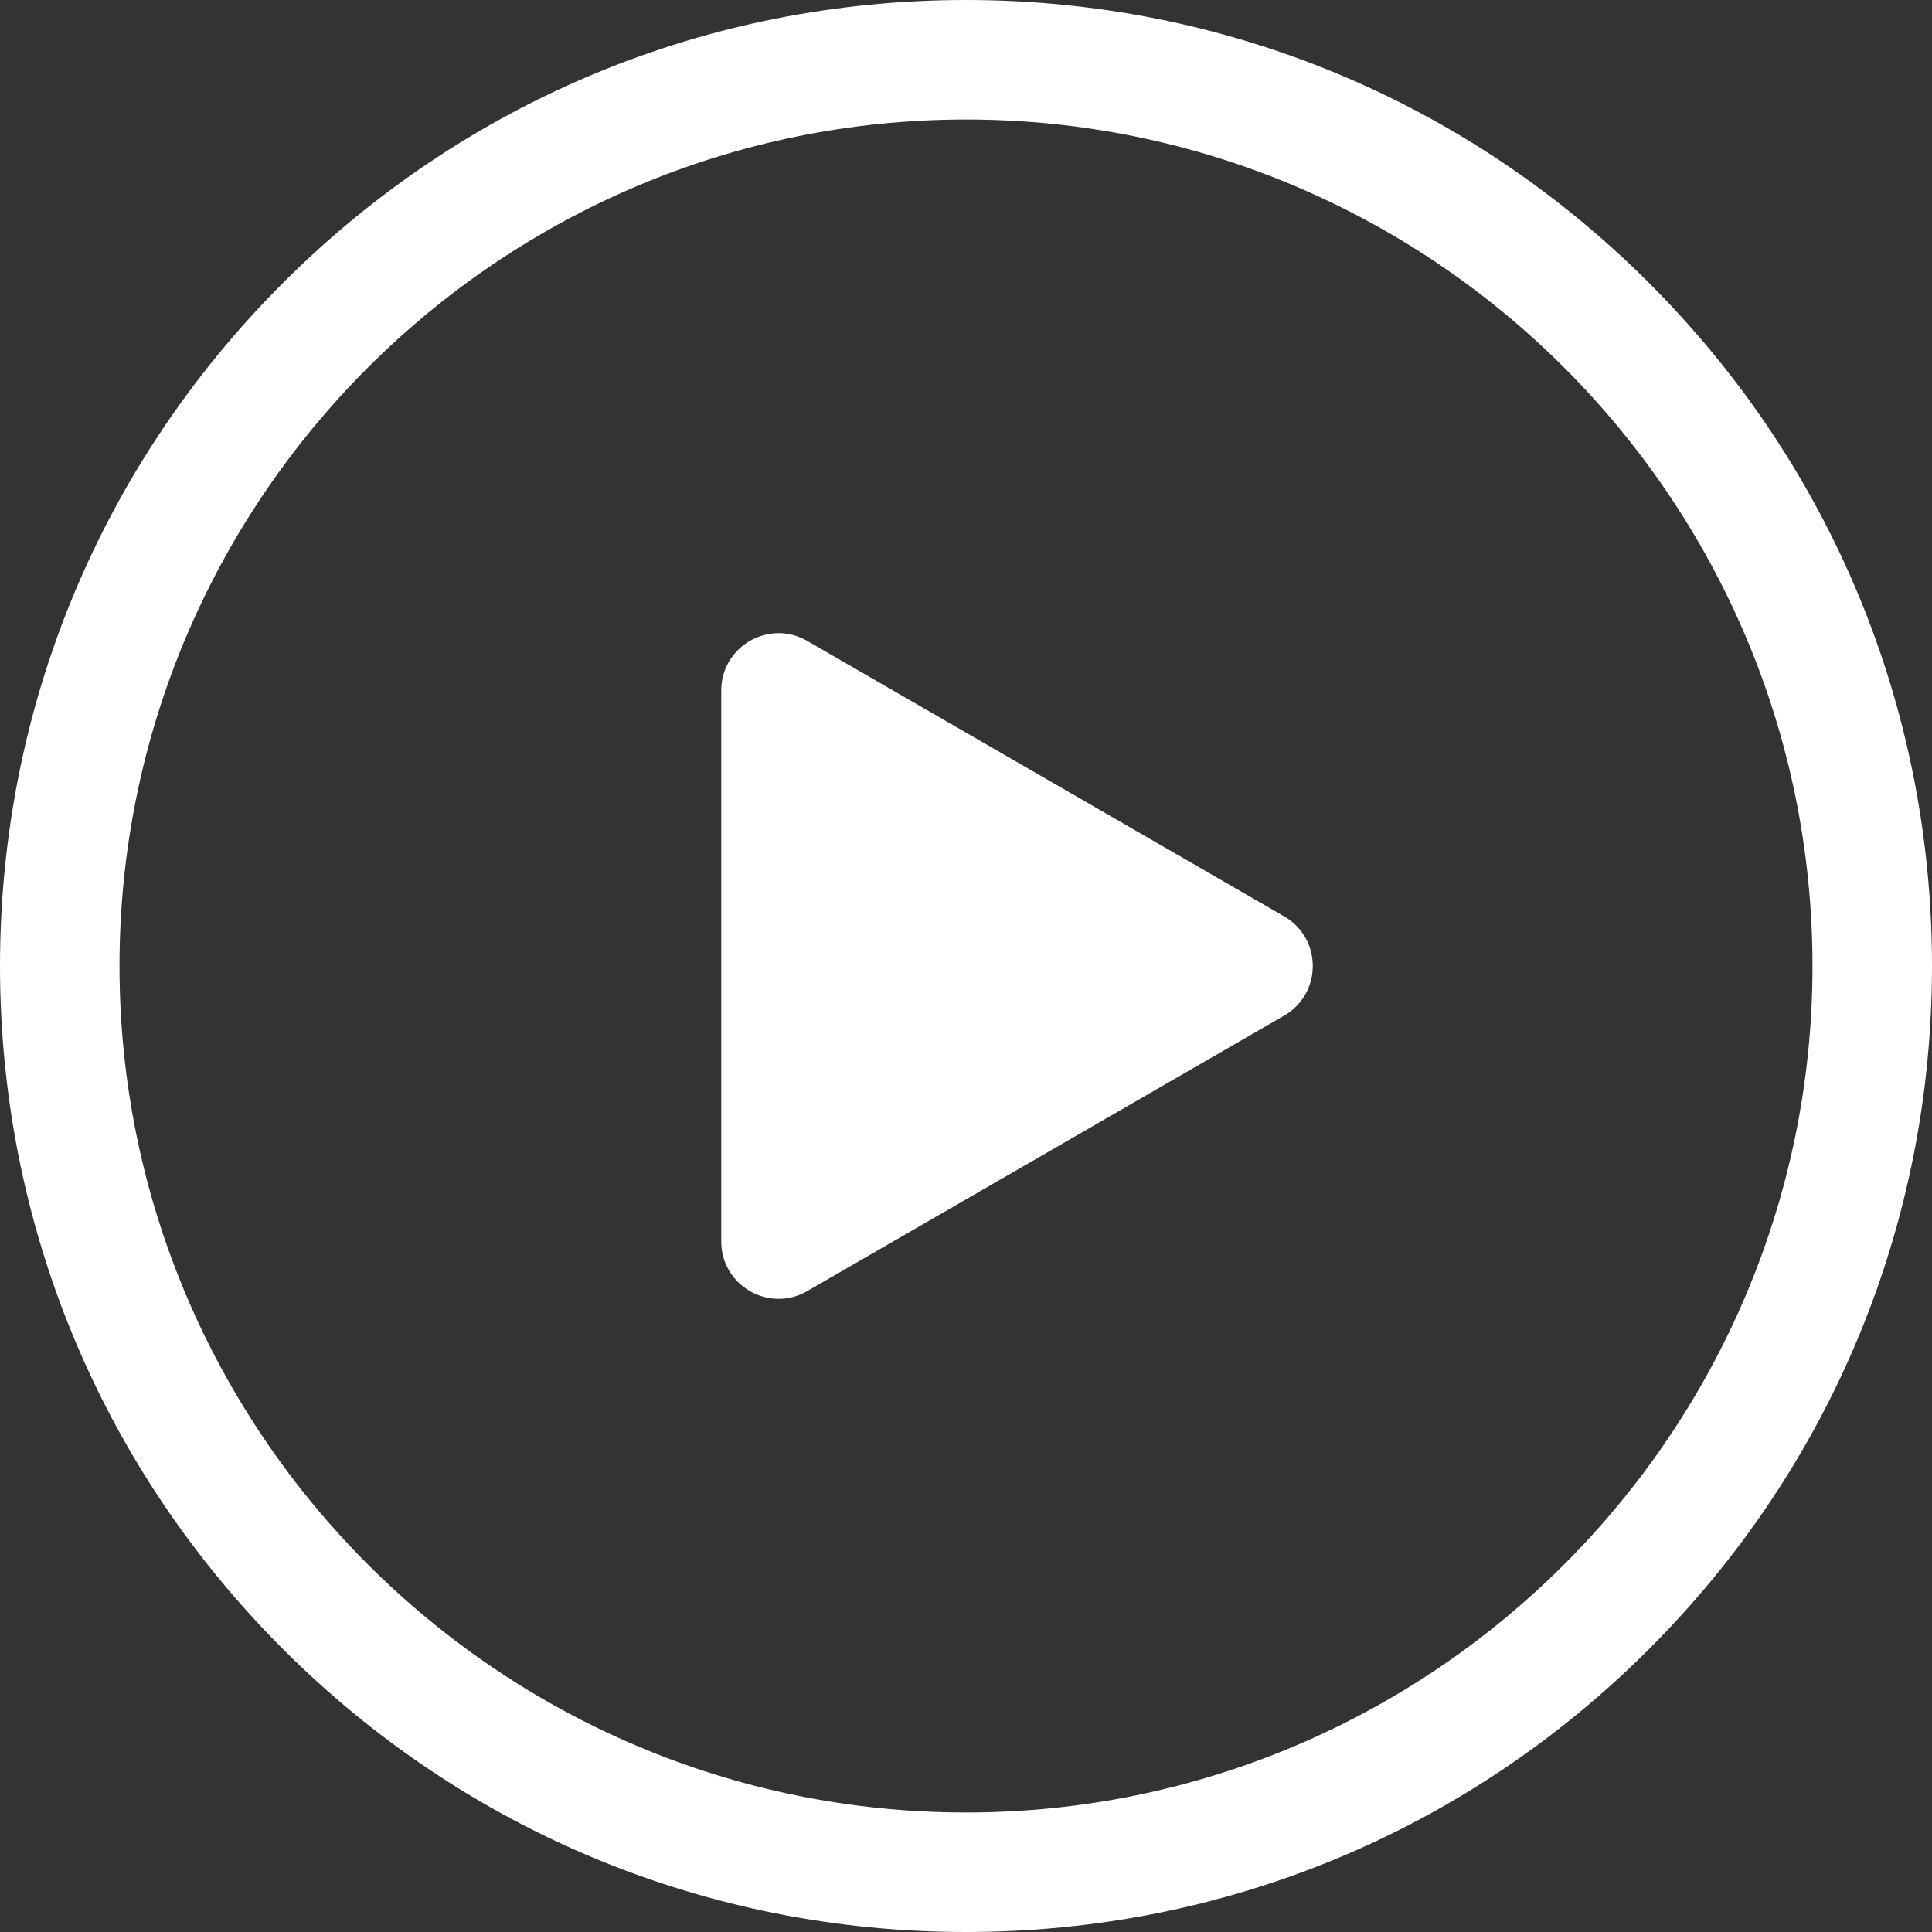
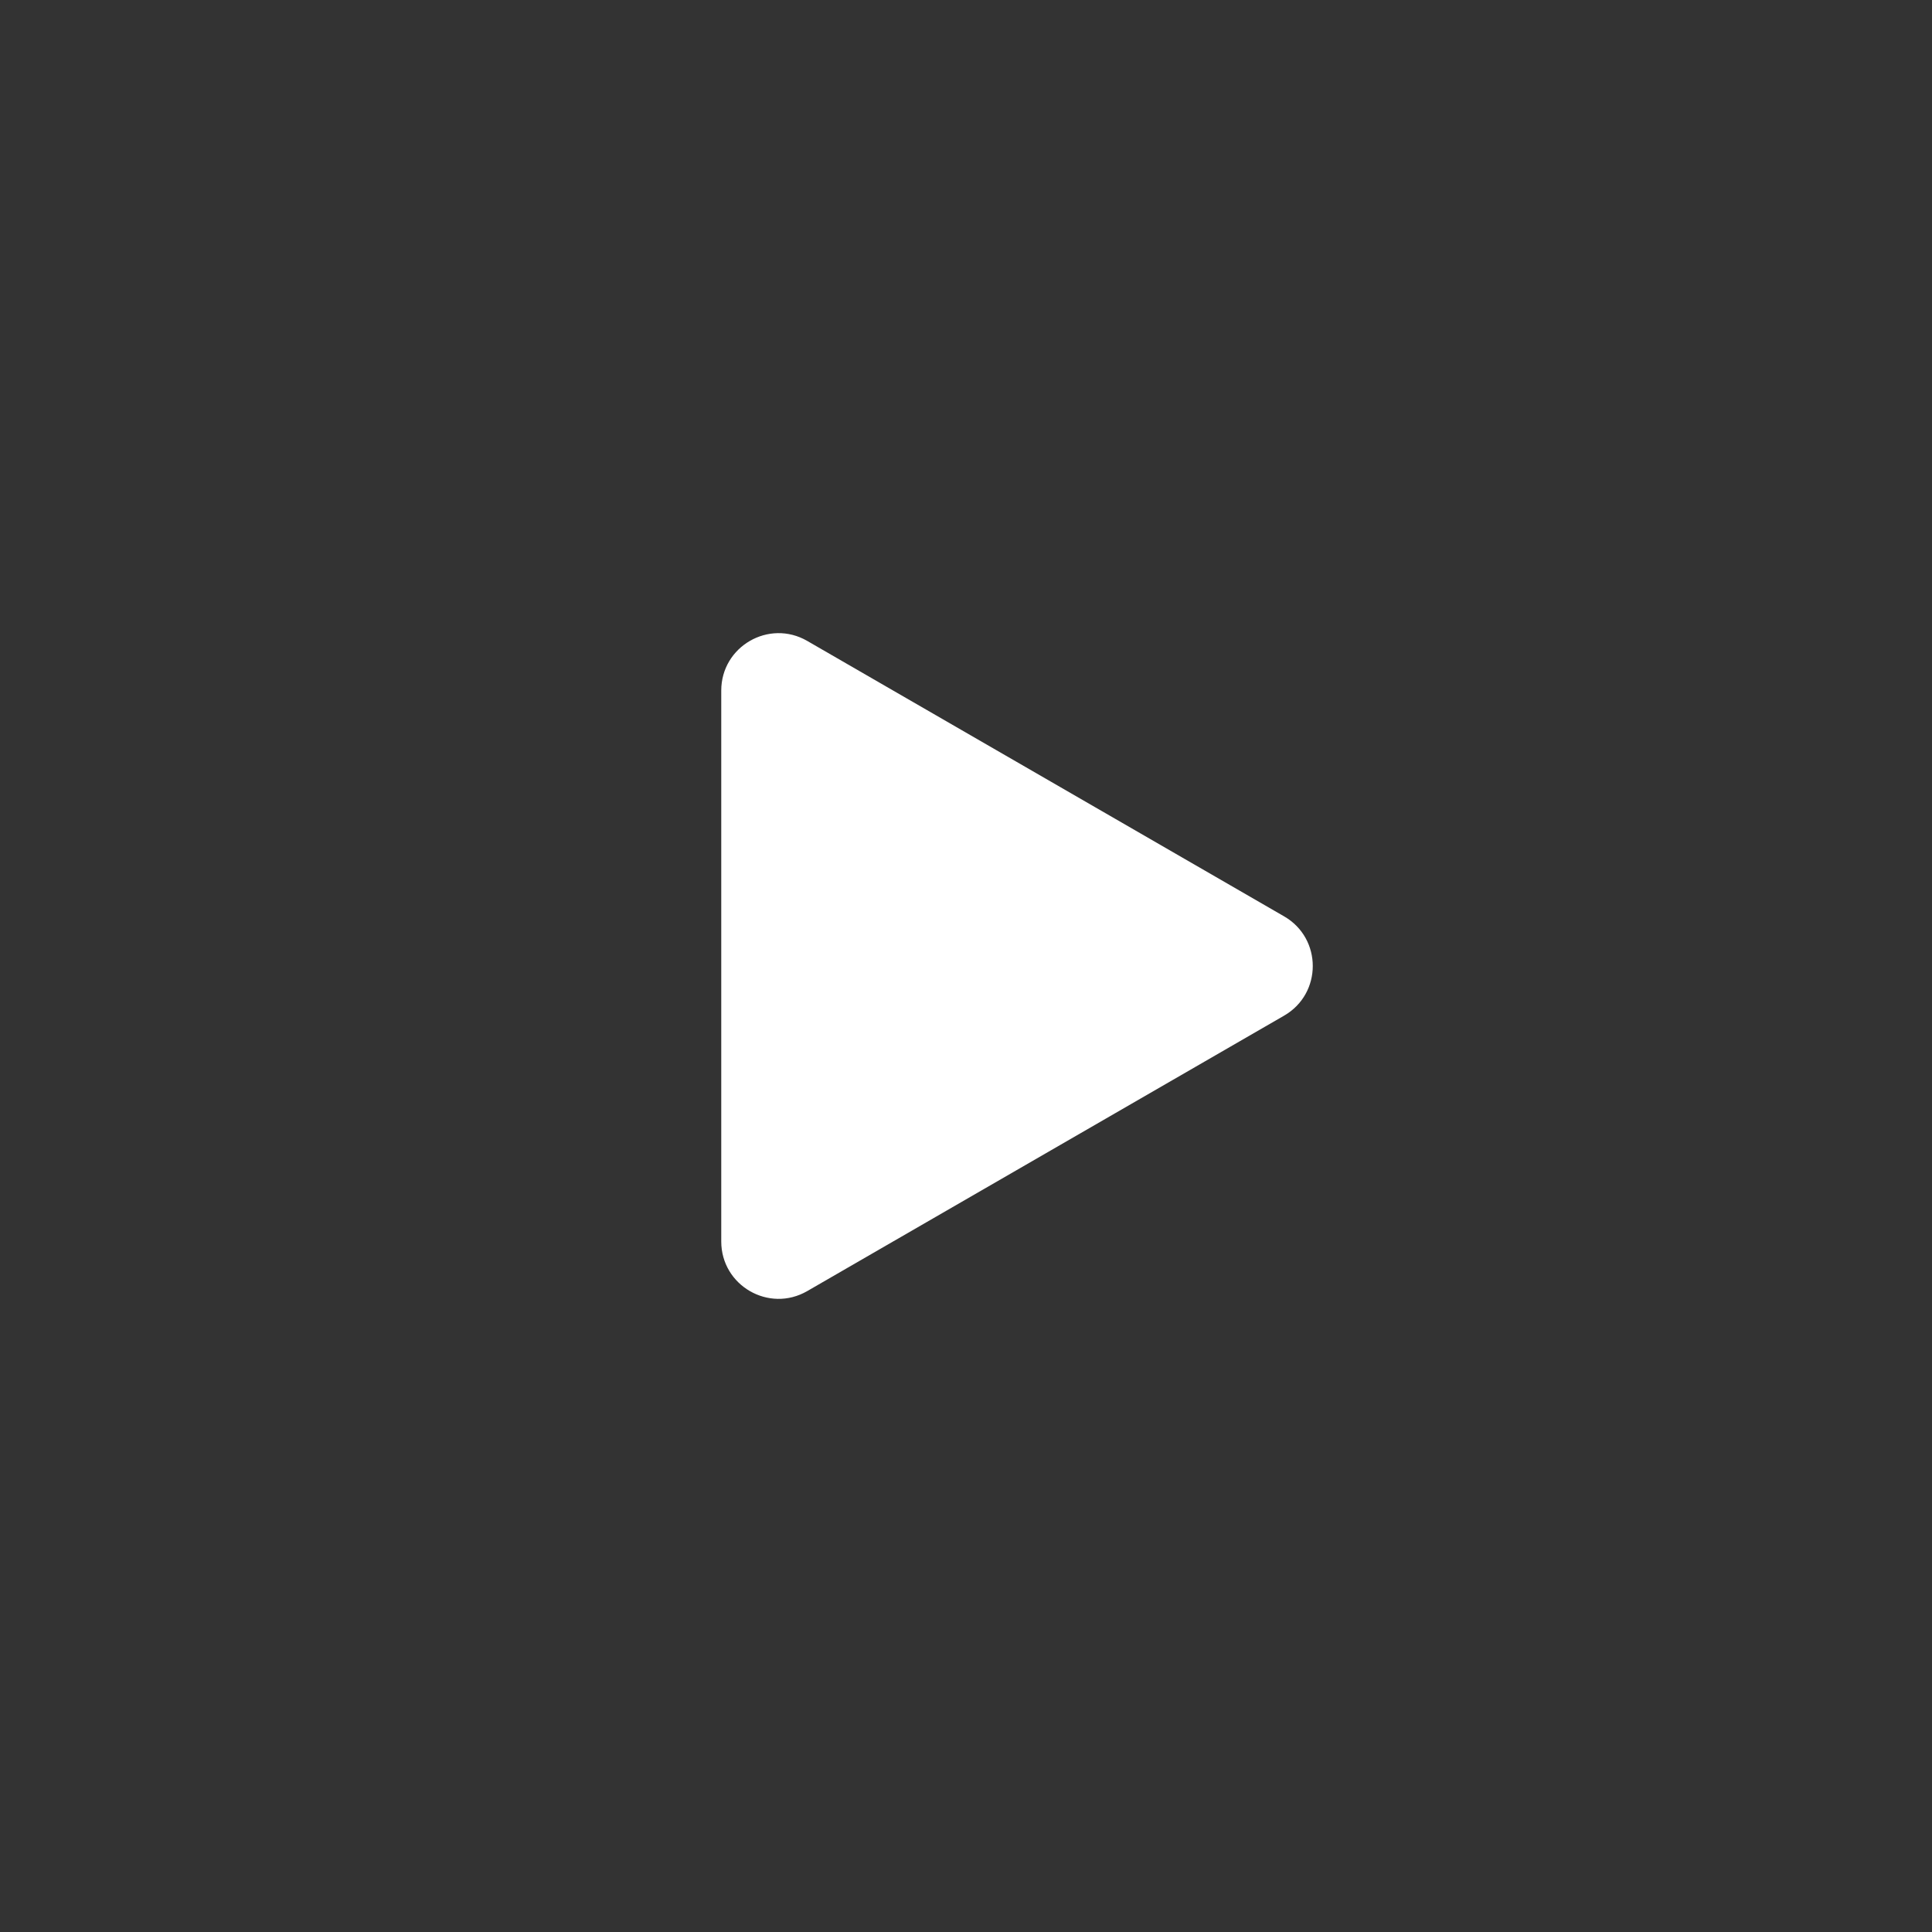
<svg xmlns="http://www.w3.org/2000/svg" version="1.1" id="Layer_1" x="0px" y="0px" viewBox="0 0 485 485" style="enable-background:new 0 0 485 485;" xml:space="preserve">
  <rect x="0" y="0" width="485" height="485" fill="#333333" stroke="none" />
  <style type="text/css">
	.st0{fill:#FFFFFF;}
</style>
  <g>
-     <path class="st0" d="M413.97,71.03C368.17,25.23,307.27,0,242.5,0S116.83,25.23,71.03,71.03S0,177.73,0,242.5   s25.23,125.67,71.03,171.47S177.73,485,242.5,485s125.67-25.23,171.47-71.03S485,307.27,485,242.5S459.77,116.83,413.97,71.03z    M242.5,455C125.33,455,30,359.67,30,242.5S125.33,30,242.5,30S455,125.33,455,242.5S359.67,455,242.5,455z" />
    <path class="st0" d="M202.64,324.11l119.72-69.15c9.59-5.54,9.59-19.38,0-24.92l-119.72-69.15c-9.59-5.54-21.58,1.38-21.58,12.46   v138.3C181.06,322.73,193.05,329.65,202.64,324.11z" />
  </g>
</svg>